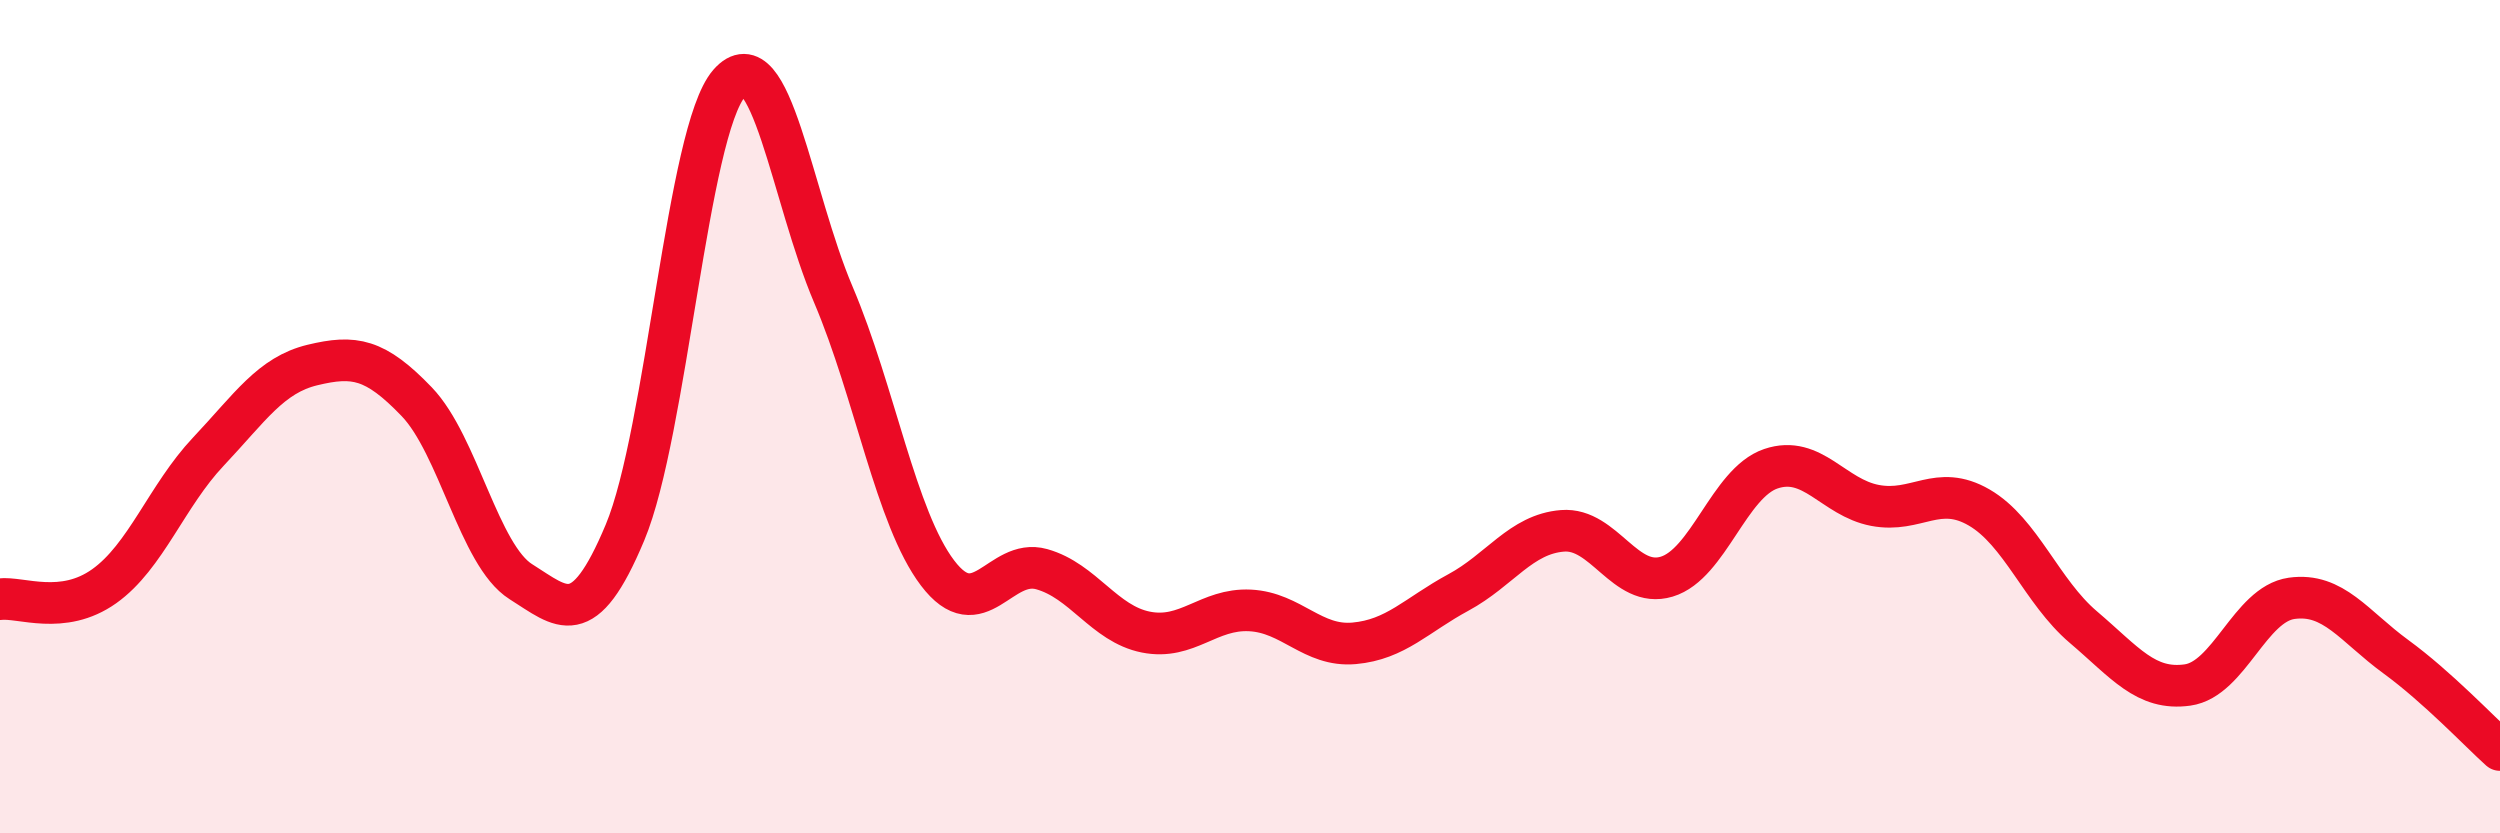
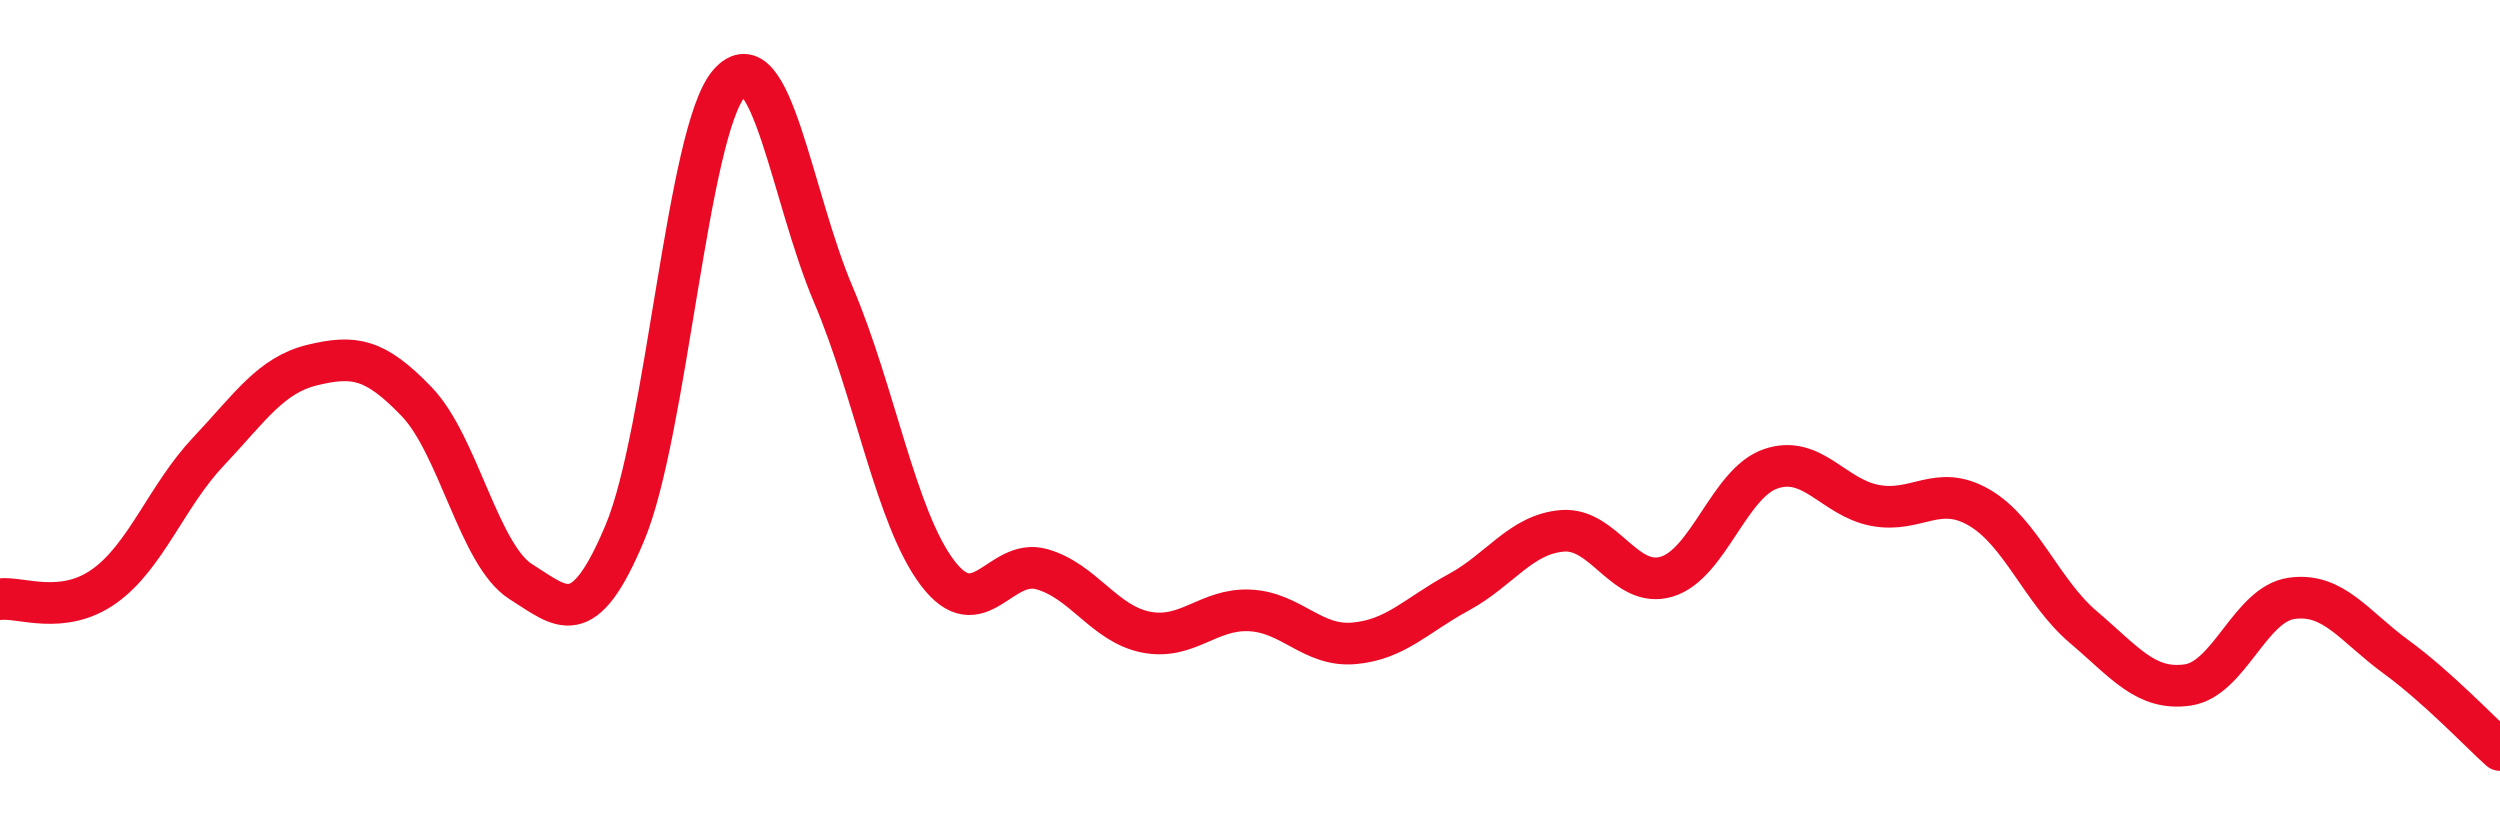
<svg xmlns="http://www.w3.org/2000/svg" width="60" height="20" viewBox="0 0 60 20">
-   <path d="M 0,14.38 C 0.5,14.32 1.5,14.78 2.5,14.07 C 3.5,13.36 4,11.9 5,10.84 C 6,9.78 6.5,9 7.5,8.76 C 8.5,8.52 9,8.6 10,9.64 C 11,10.68 11.5,13.33 12.5,13.96 C 13.5,14.59 14,15.17 15,12.78 C 16,10.39 16.5,3.14 17.5,2 C 18.5,0.86 19,4.72 20,7.07 C 21,9.42 21.5,12.43 22.5,13.75 C 23.5,15.07 24,13.38 25,13.66 C 26,13.94 26.5,14.97 27.5,15.17 C 28.5,15.37 29,14.6 30,14.65 C 31,14.7 31.5,15.53 32.5,15.44 C 33.5,15.35 34,14.76 35,14.22 C 36,13.68 36.5,12.82 37.5,12.74 C 38.5,12.66 39,14.14 40,13.84 C 41,13.54 41.5,11.59 42.5,11.25 C 43.5,10.91 44,11.94 45,12.13 C 46,12.32 46.5,11.6 47.5,12.18 C 48.5,12.76 49,14.2 50,15.05 C 51,15.9 51.5,16.58 52.5,16.44 C 53.5,16.3 54,14.5 55,14.36 C 56,14.22 56.5,15.03 57.5,15.76 C 58.5,16.49 59.5,17.55 60,18L60 20L0 20Z" fill="#EB0A25" opacity="0.1" stroke-linecap="round" stroke-linejoin="round" />
  <path d="M 0,14.38 C 0.5,14.32 1.5,14.78 2.5,14.07 C 3.5,13.36 4,11.9 5,10.84 C 6,9.78 6.5,9 7.5,8.76 C 8.5,8.52 9,8.6 10,9.64 C 11,10.68 11.5,13.33 12.5,13.96 C 13.5,14.59 14,15.17 15,12.78 C 16,10.39 16.5,3.14 17.5,2 C 18.5,0.86 19,4.72 20,7.07 C 21,9.42 21.5,12.43 22.5,13.75 C 23.5,15.07 24,13.38 25,13.66 C 26,13.94 26.5,14.97 27.5,15.17 C 28.5,15.37 29,14.6 30,14.65 C 31,14.7 31.5,15.53 32.5,15.44 C 33.5,15.35 34,14.76 35,14.22 C 36,13.68 36.5,12.82 37.5,12.74 C 38.5,12.66 39,14.14 40,13.84 C 41,13.54 41.5,11.59 42.5,11.25 C 43.5,10.91 44,11.94 45,12.13 C 46,12.32 46.5,11.6 47.5,12.18 C 48.5,12.76 49,14.2 50,15.05 C 51,15.9 51.5,16.58 52.5,16.44 C 53.5,16.3 54,14.5 55,14.36 C 56,14.22 56.5,15.03 57.5,15.76 C 58.5,16.49 59.5,17.55 60,18" stroke="#EB0A25" stroke-width="1" fill="none" stroke-linecap="round" stroke-linejoin="round" />
</svg>